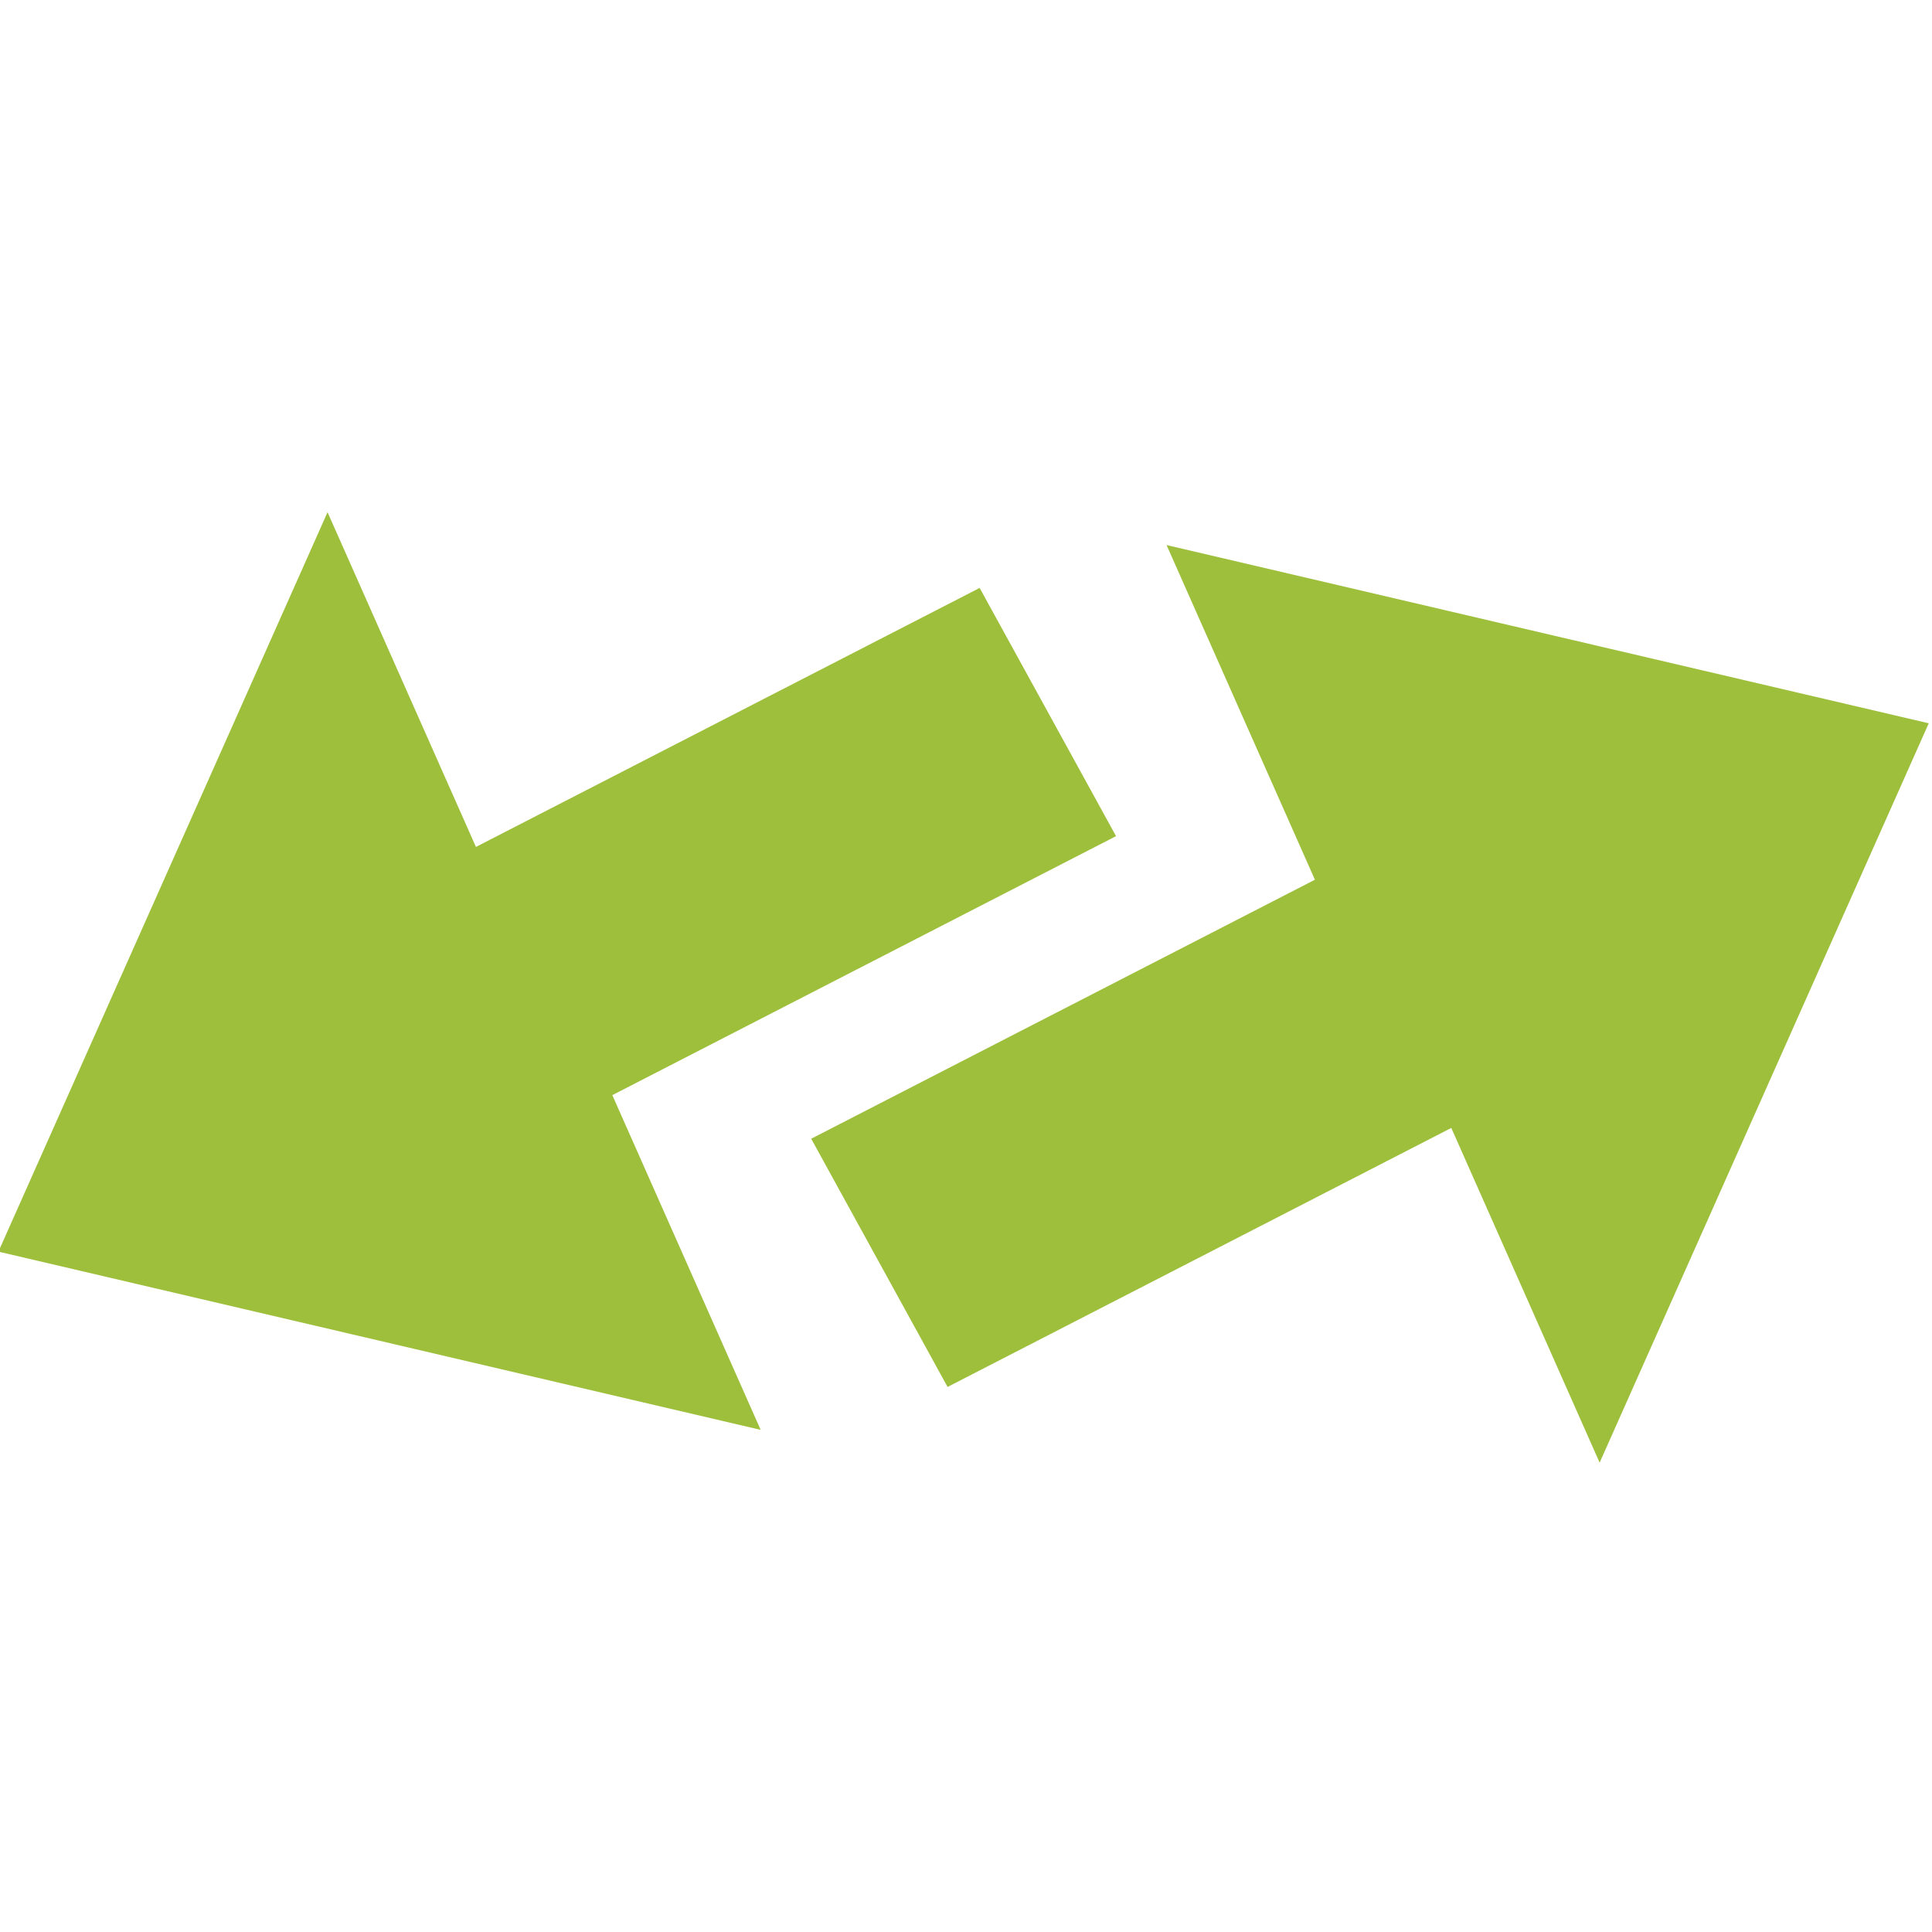
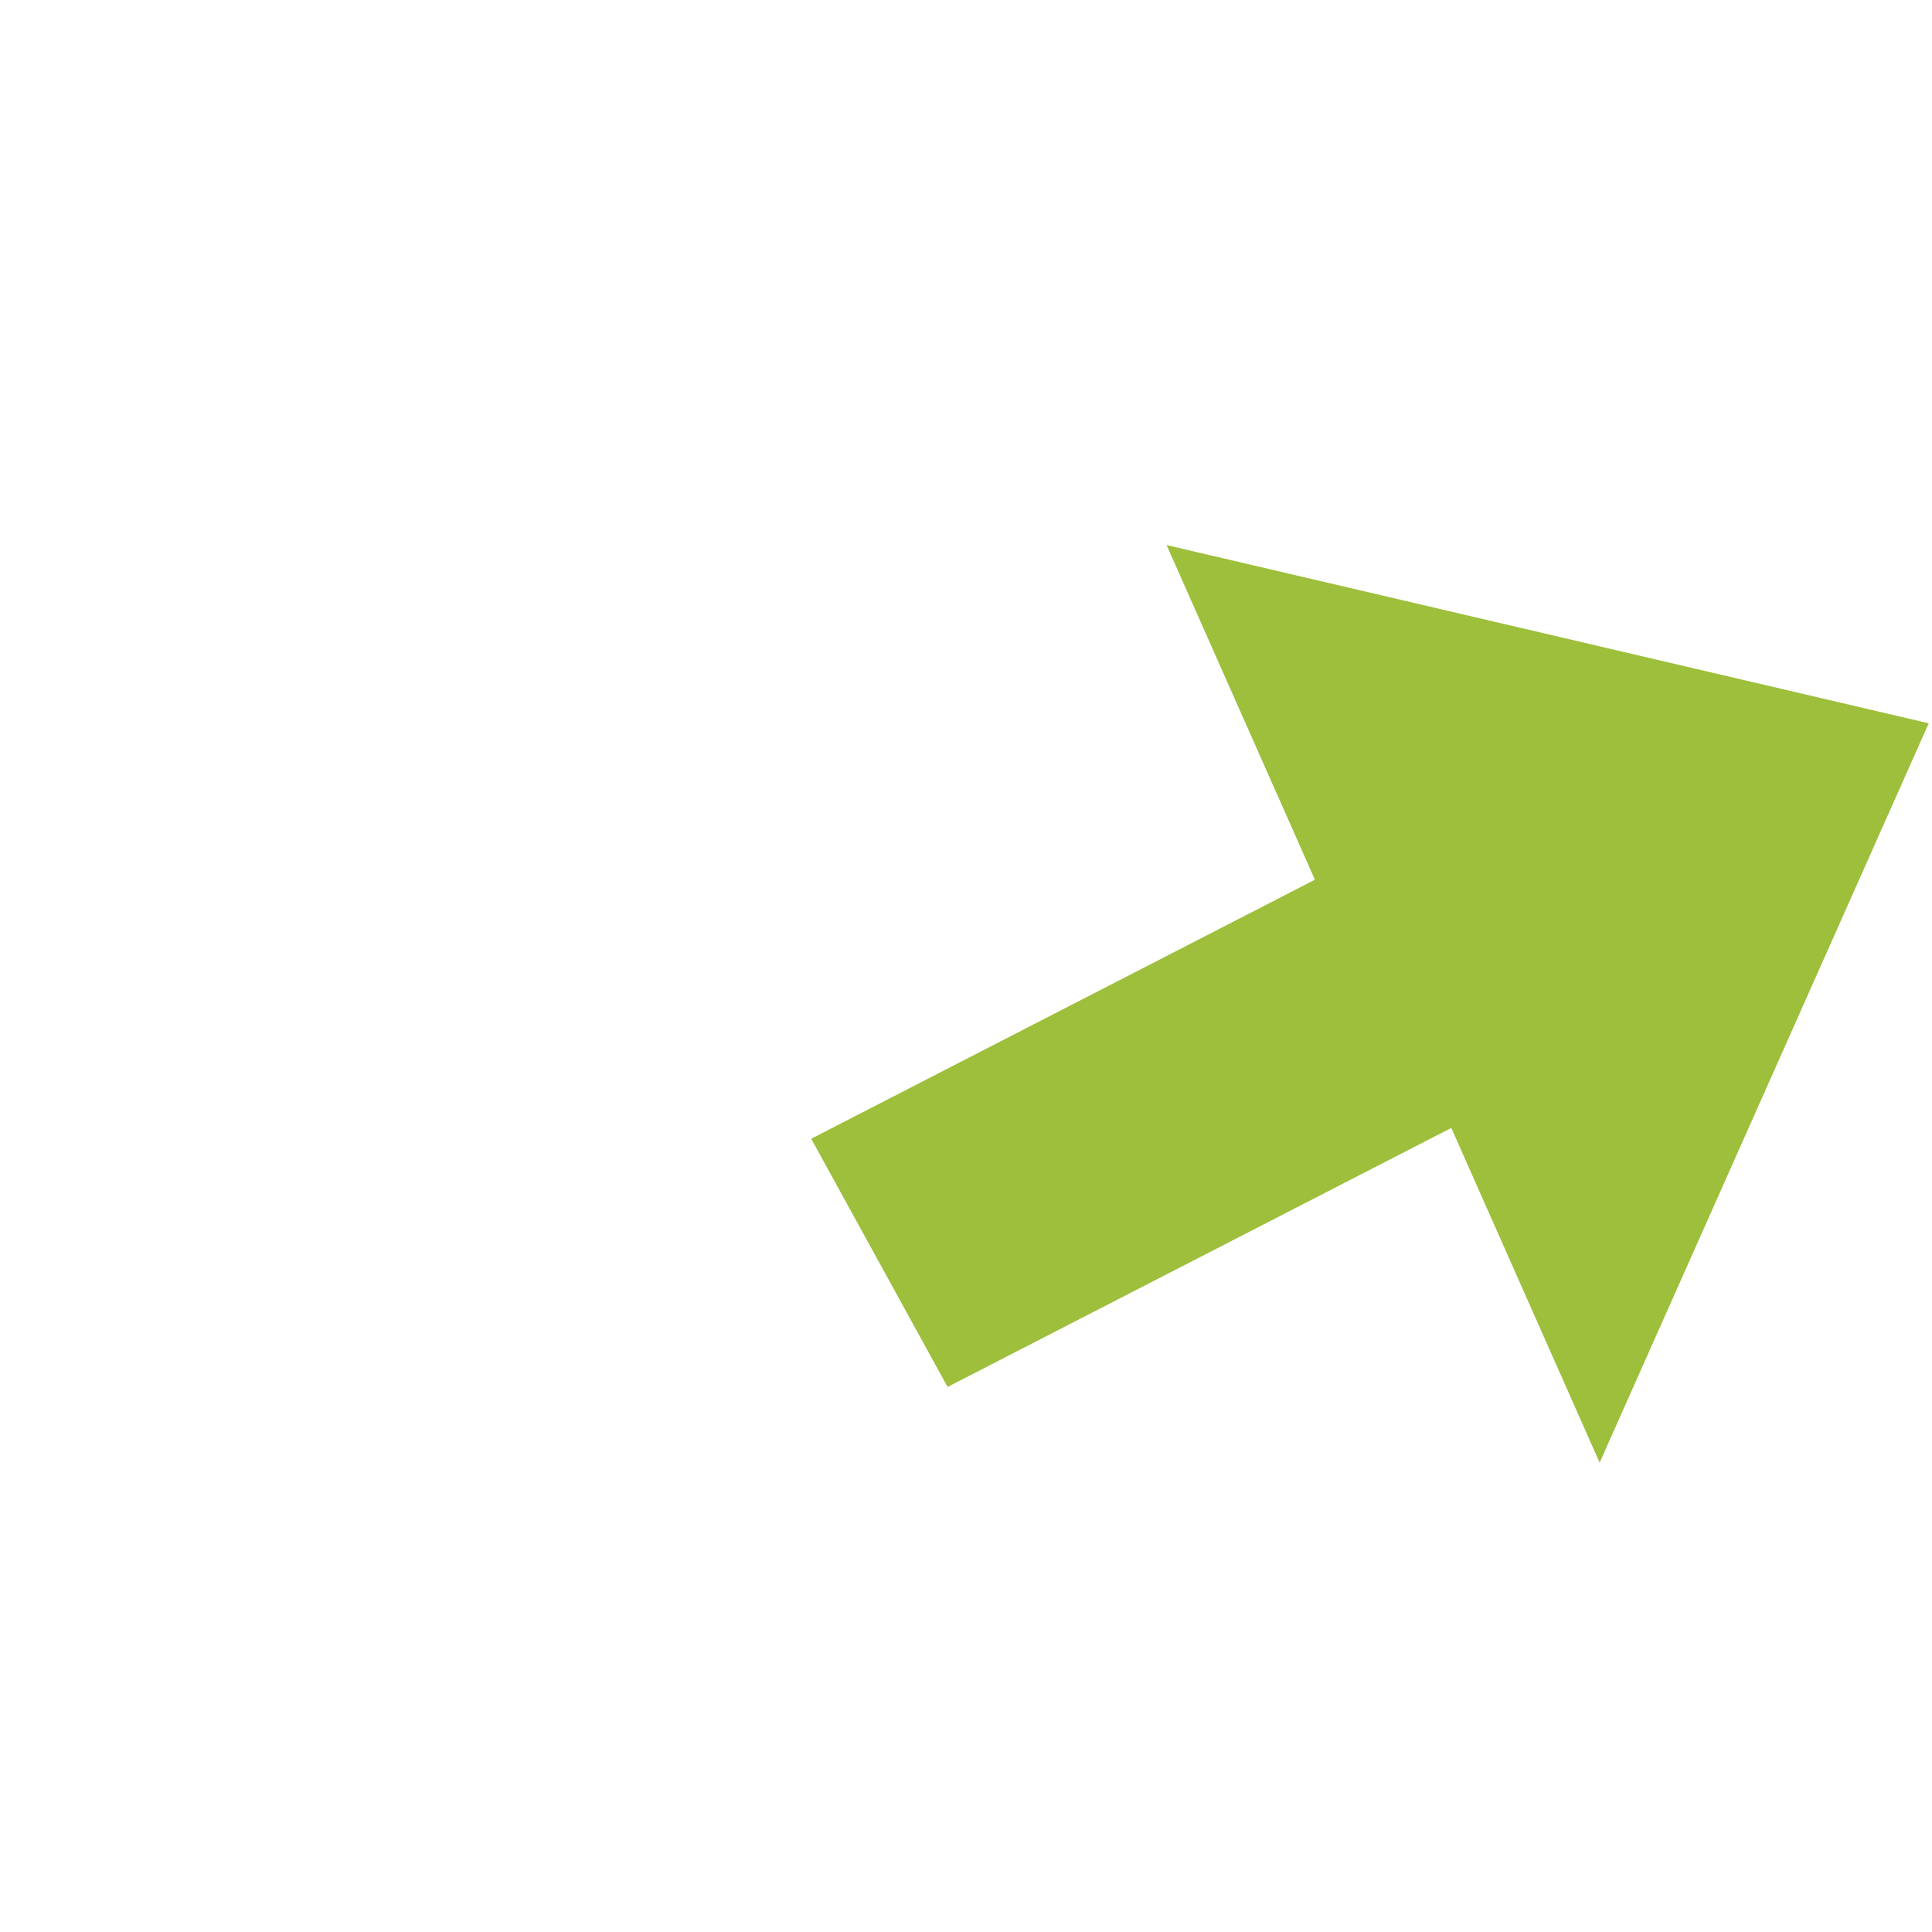
<svg xmlns="http://www.w3.org/2000/svg" version="1.1" id="Layer_1" x="0px" y="0px" width="32px" height="32px" viewBox="0 0 32 32" enable-background="new 0 0 32 32" xml:space="preserve">
  <g>
    <polygon fill="#9DBF3B" points="21.779,14.571 13.436,18.861 15.695,22.972 24.038,18.682 26.495,24.226 31.946,11.98    19.322,9.028  " />
-     <polygon fill="#9DBF3B" points="18.485,13.849 10.142,18.139 12.599,23.683 -0.026,20.731 5.425,8.484 7.883,14.028 16.226,9.738     " />
  </g>
</svg>